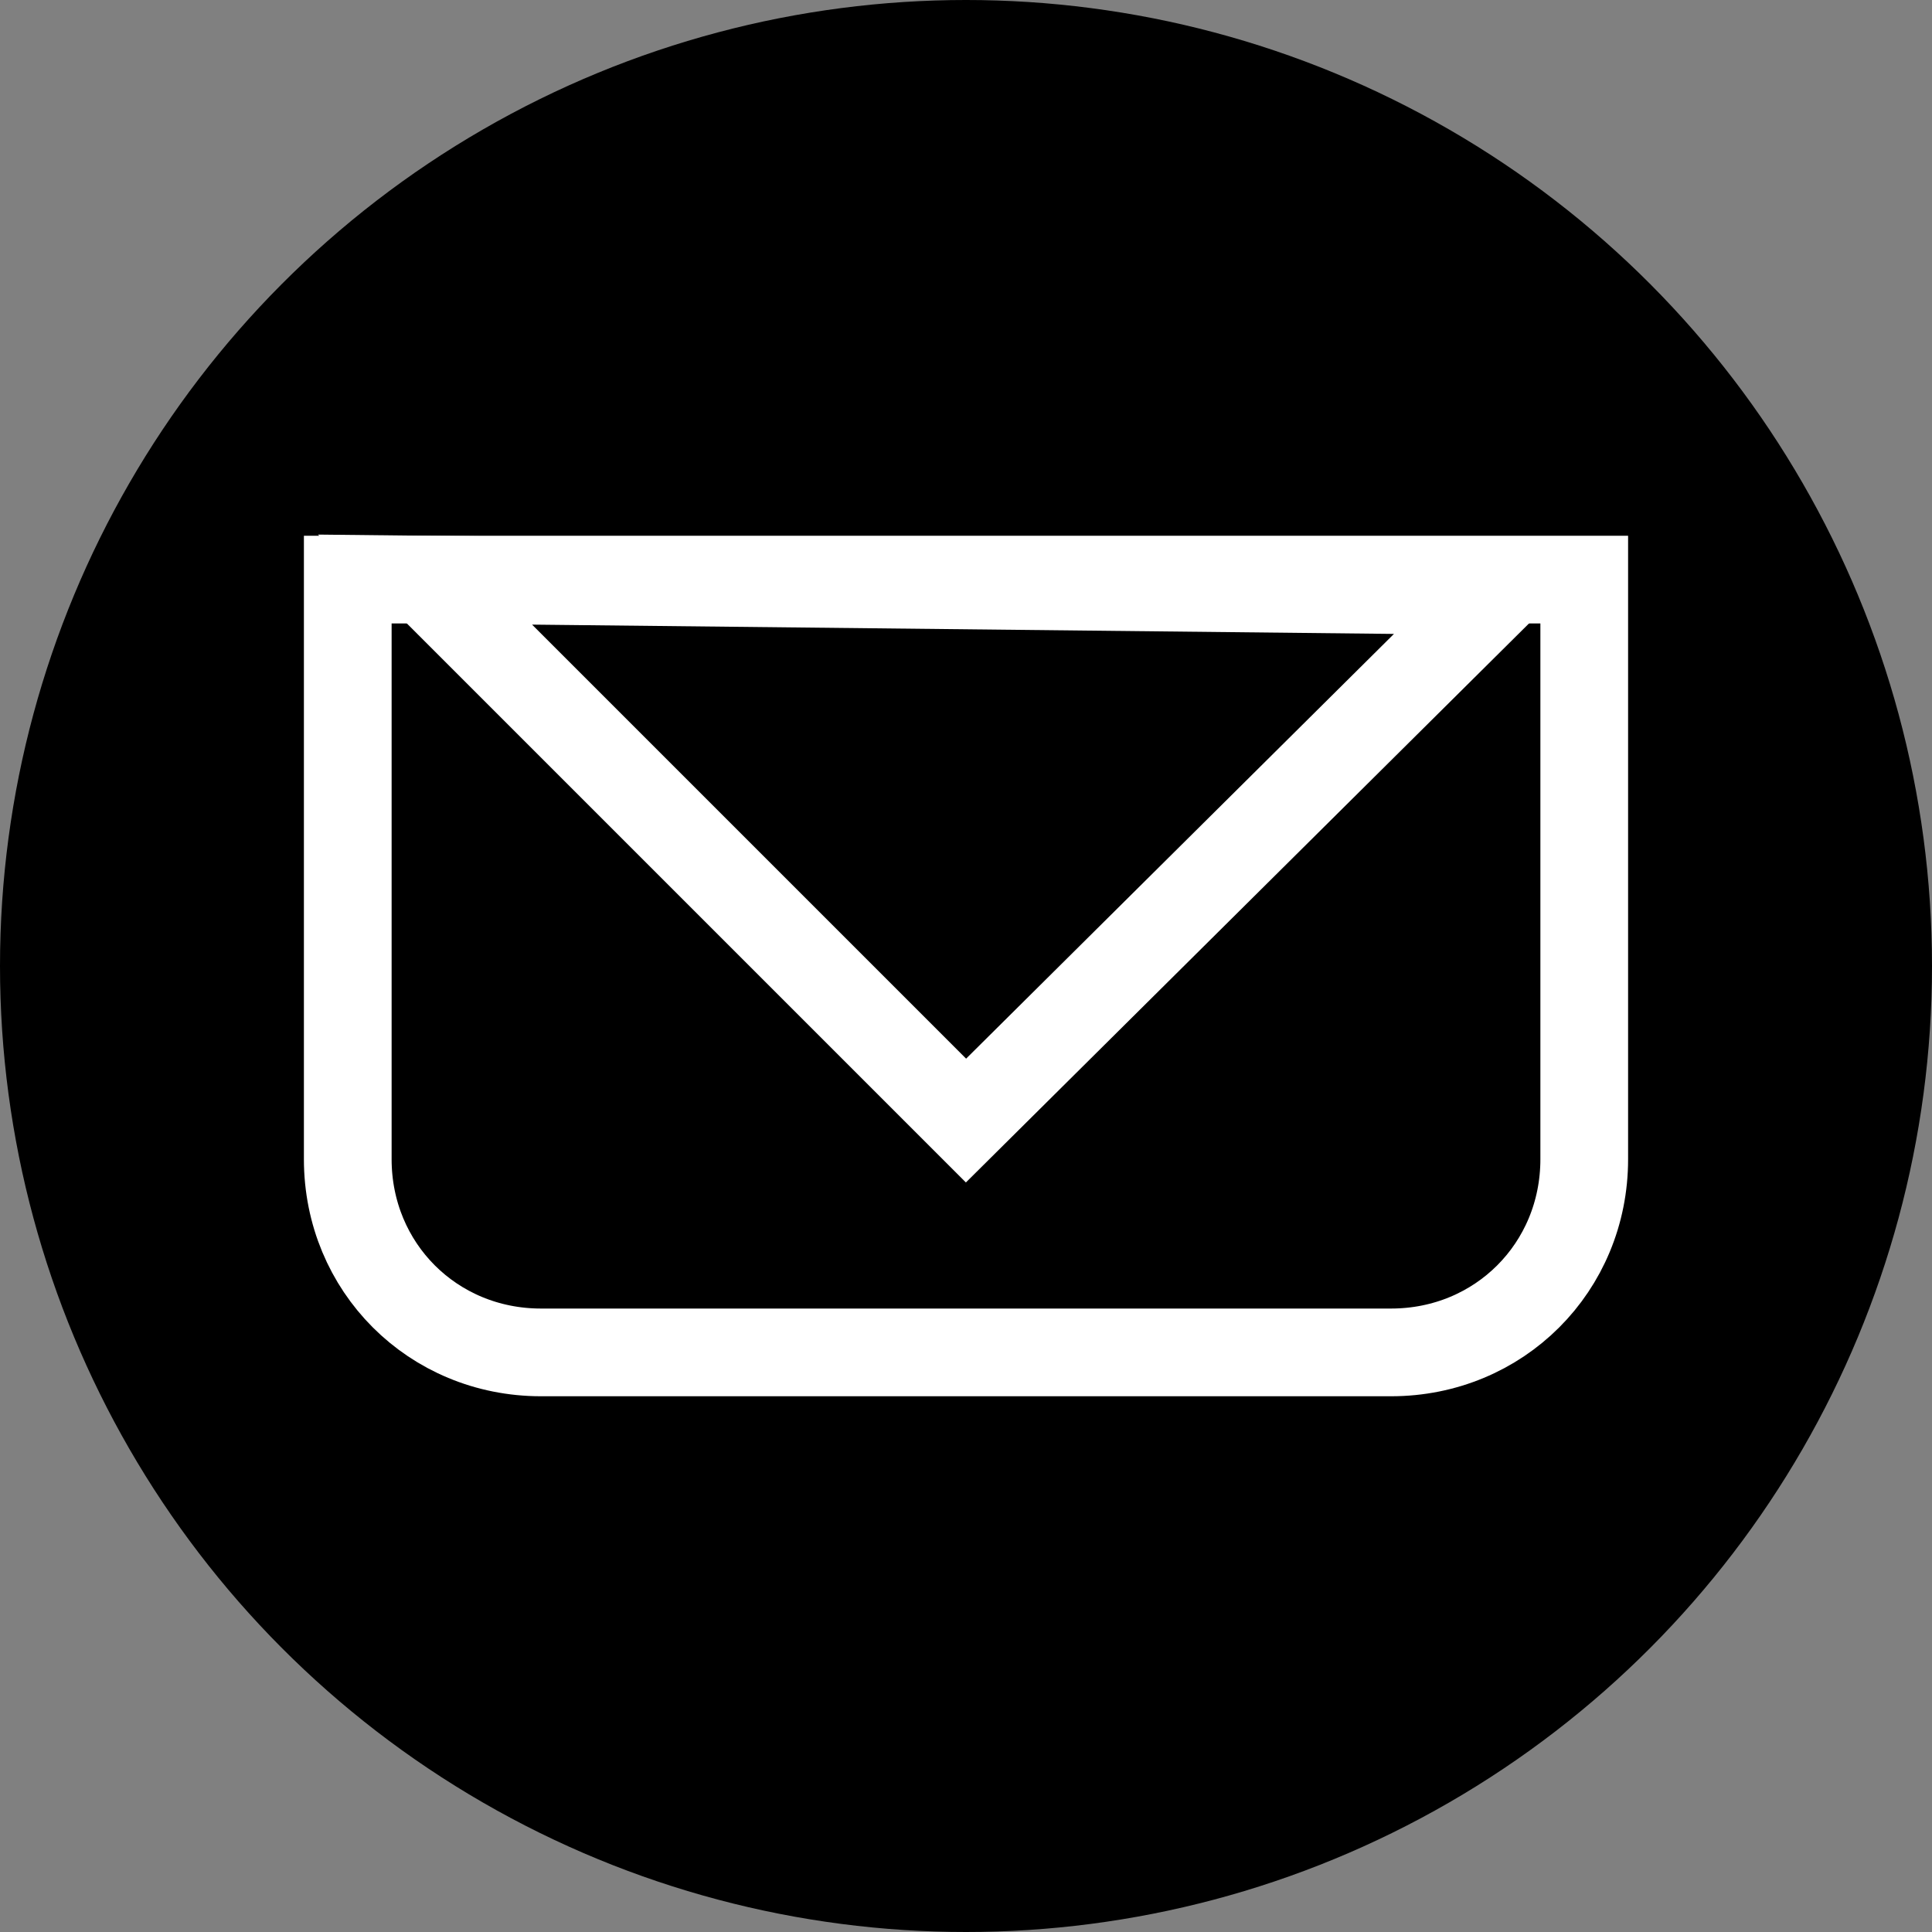
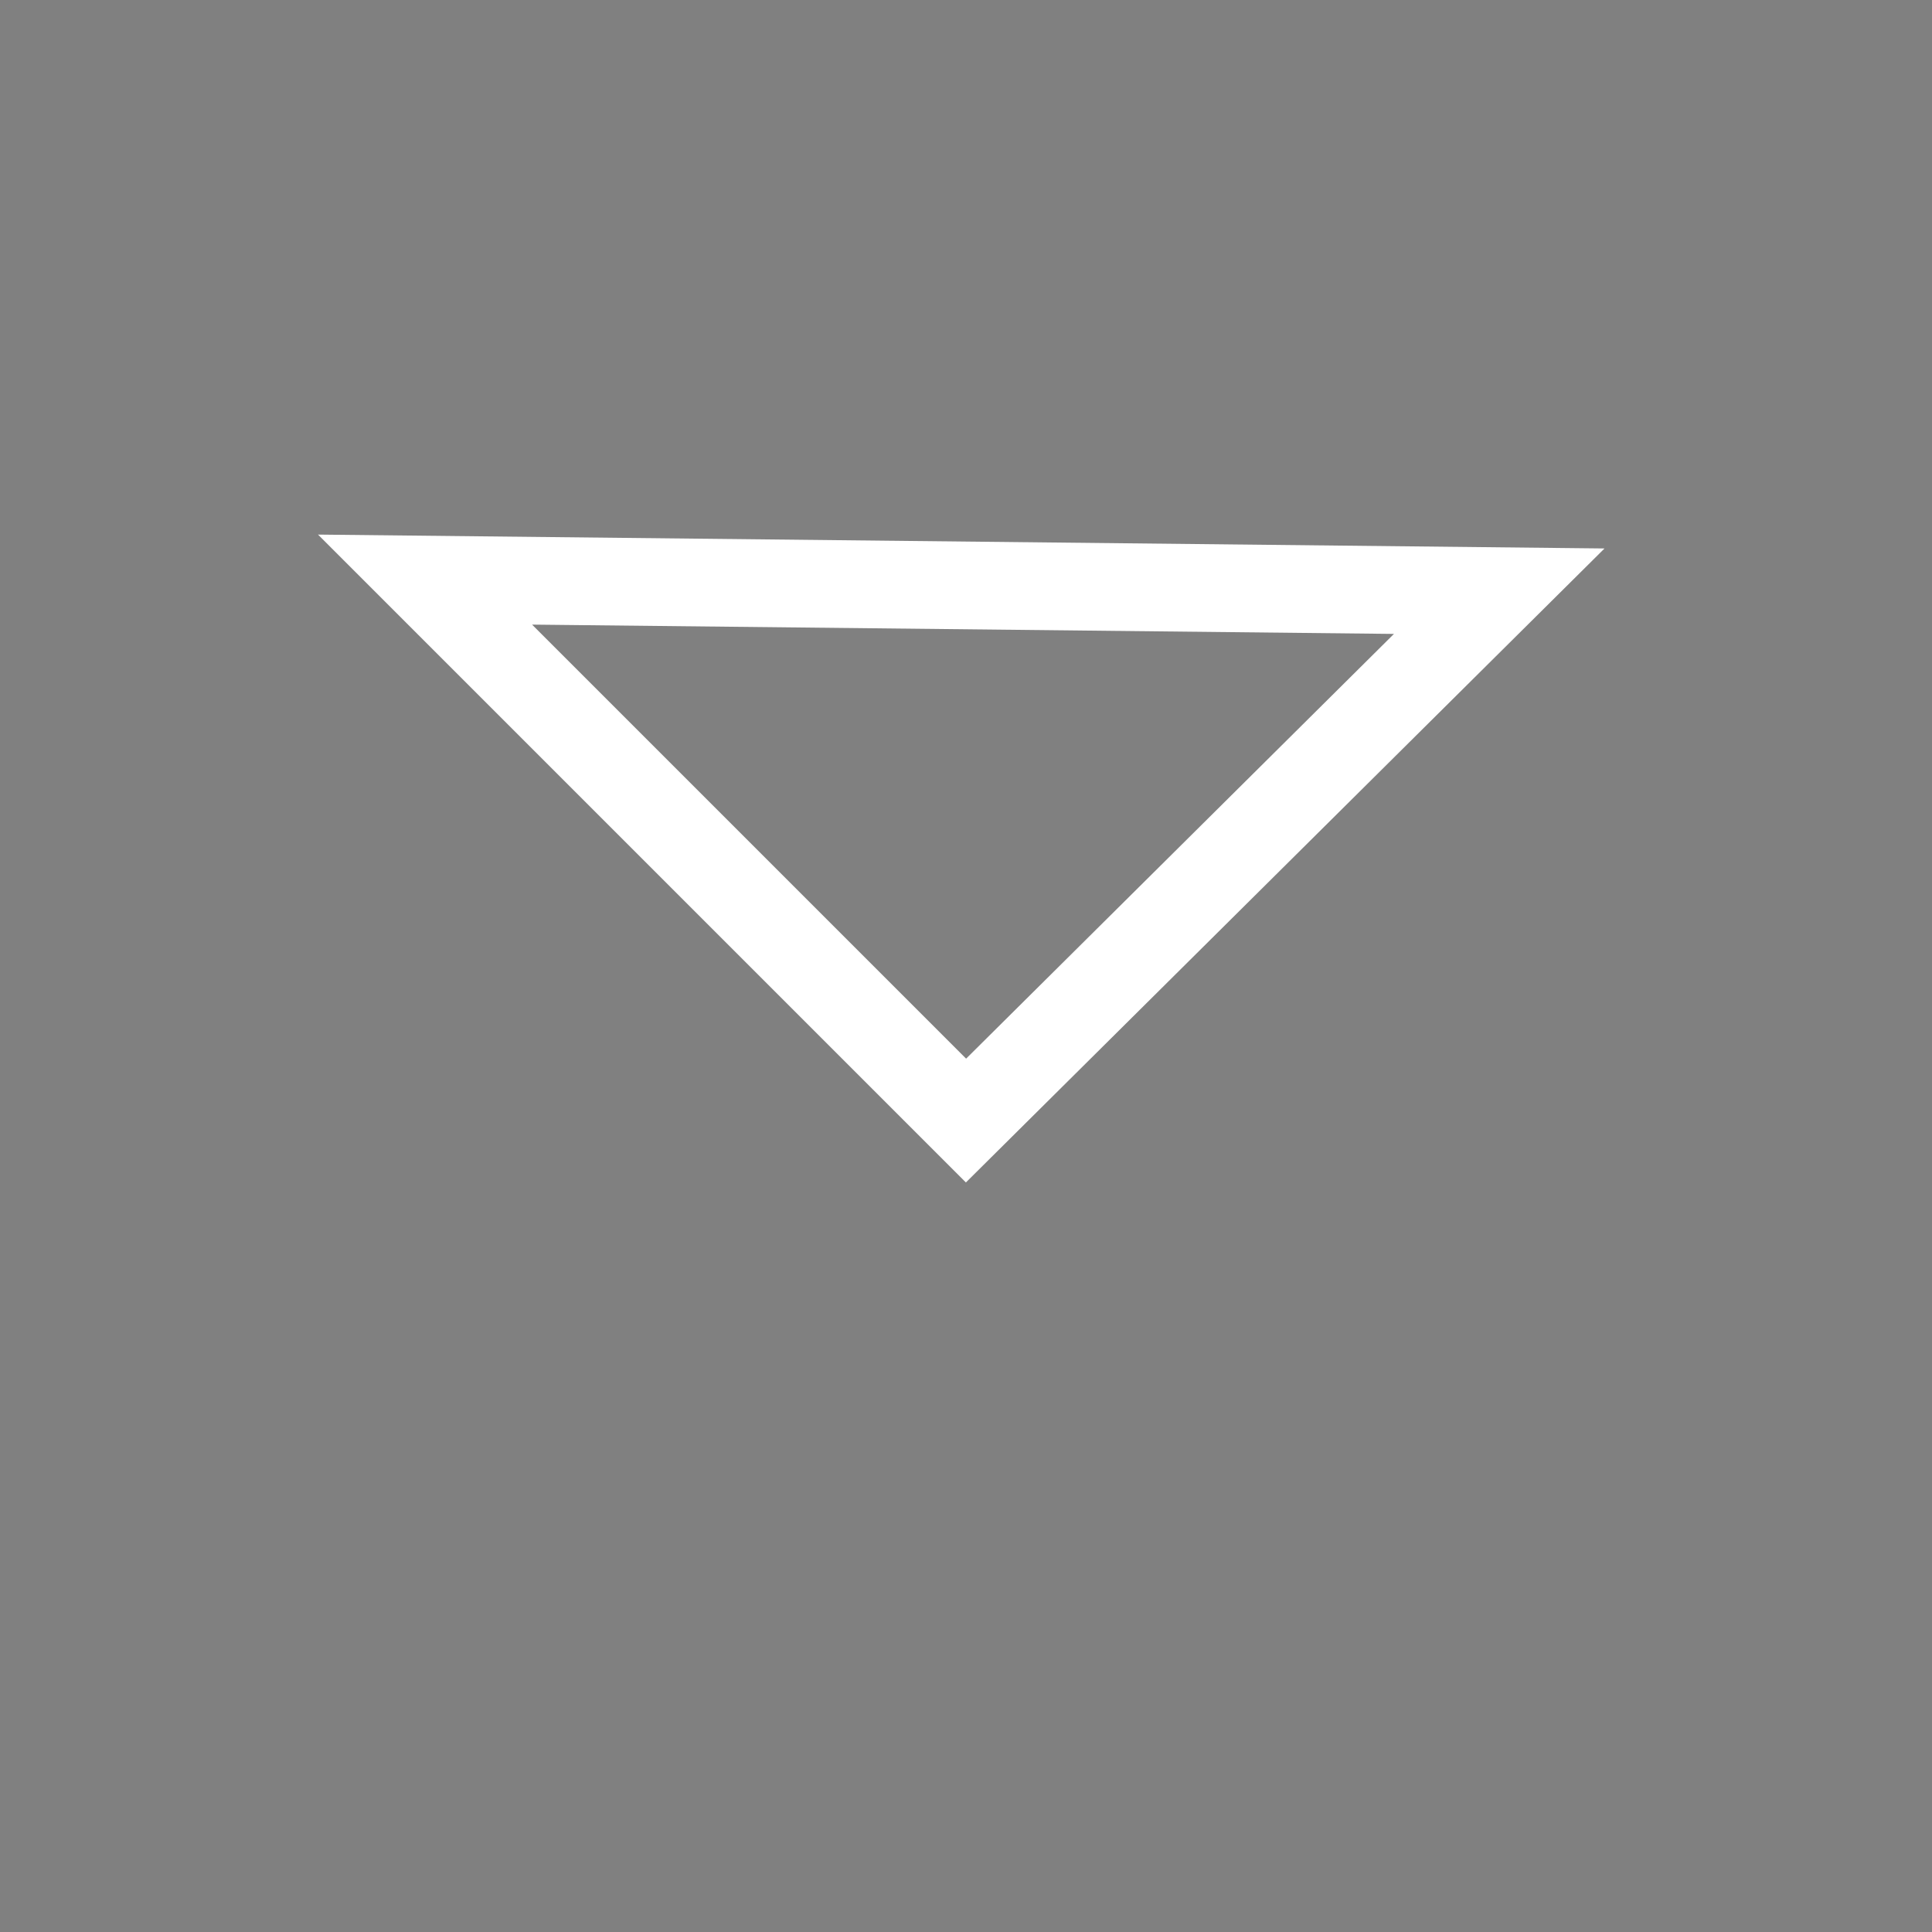
<svg xmlns="http://www.w3.org/2000/svg" version="1.1" id="_レイヤー_2" x="0px" y="0px" viewBox="0 0 50 50" style="enable-background:new 0 0 50 50;" xml:space="preserve">
  <rect x="0" y="0" width="50" height="50" fill="#808080" stroke="none" />
  <style type="text/css">
	.st0{fill:none;stroke:#FFFFFF;stroke-width:2.27;stroke-miterlimit:10;}
</style>
  <g id="_レイヤー_1-2">
    <g>
-       <circle cx="25" cy="25" r="25" />
      <g>
-         <path class="st0" d="M9,15h32v15c0,2.8-2.2,5-5,5H14c-2.8,0-5-2.2-5-5V15L9,15z" />
        <polygon class="st0" points="38.8,15.3 11,15 25,29    " />
      </g>
    </g>
  </g>
</svg>